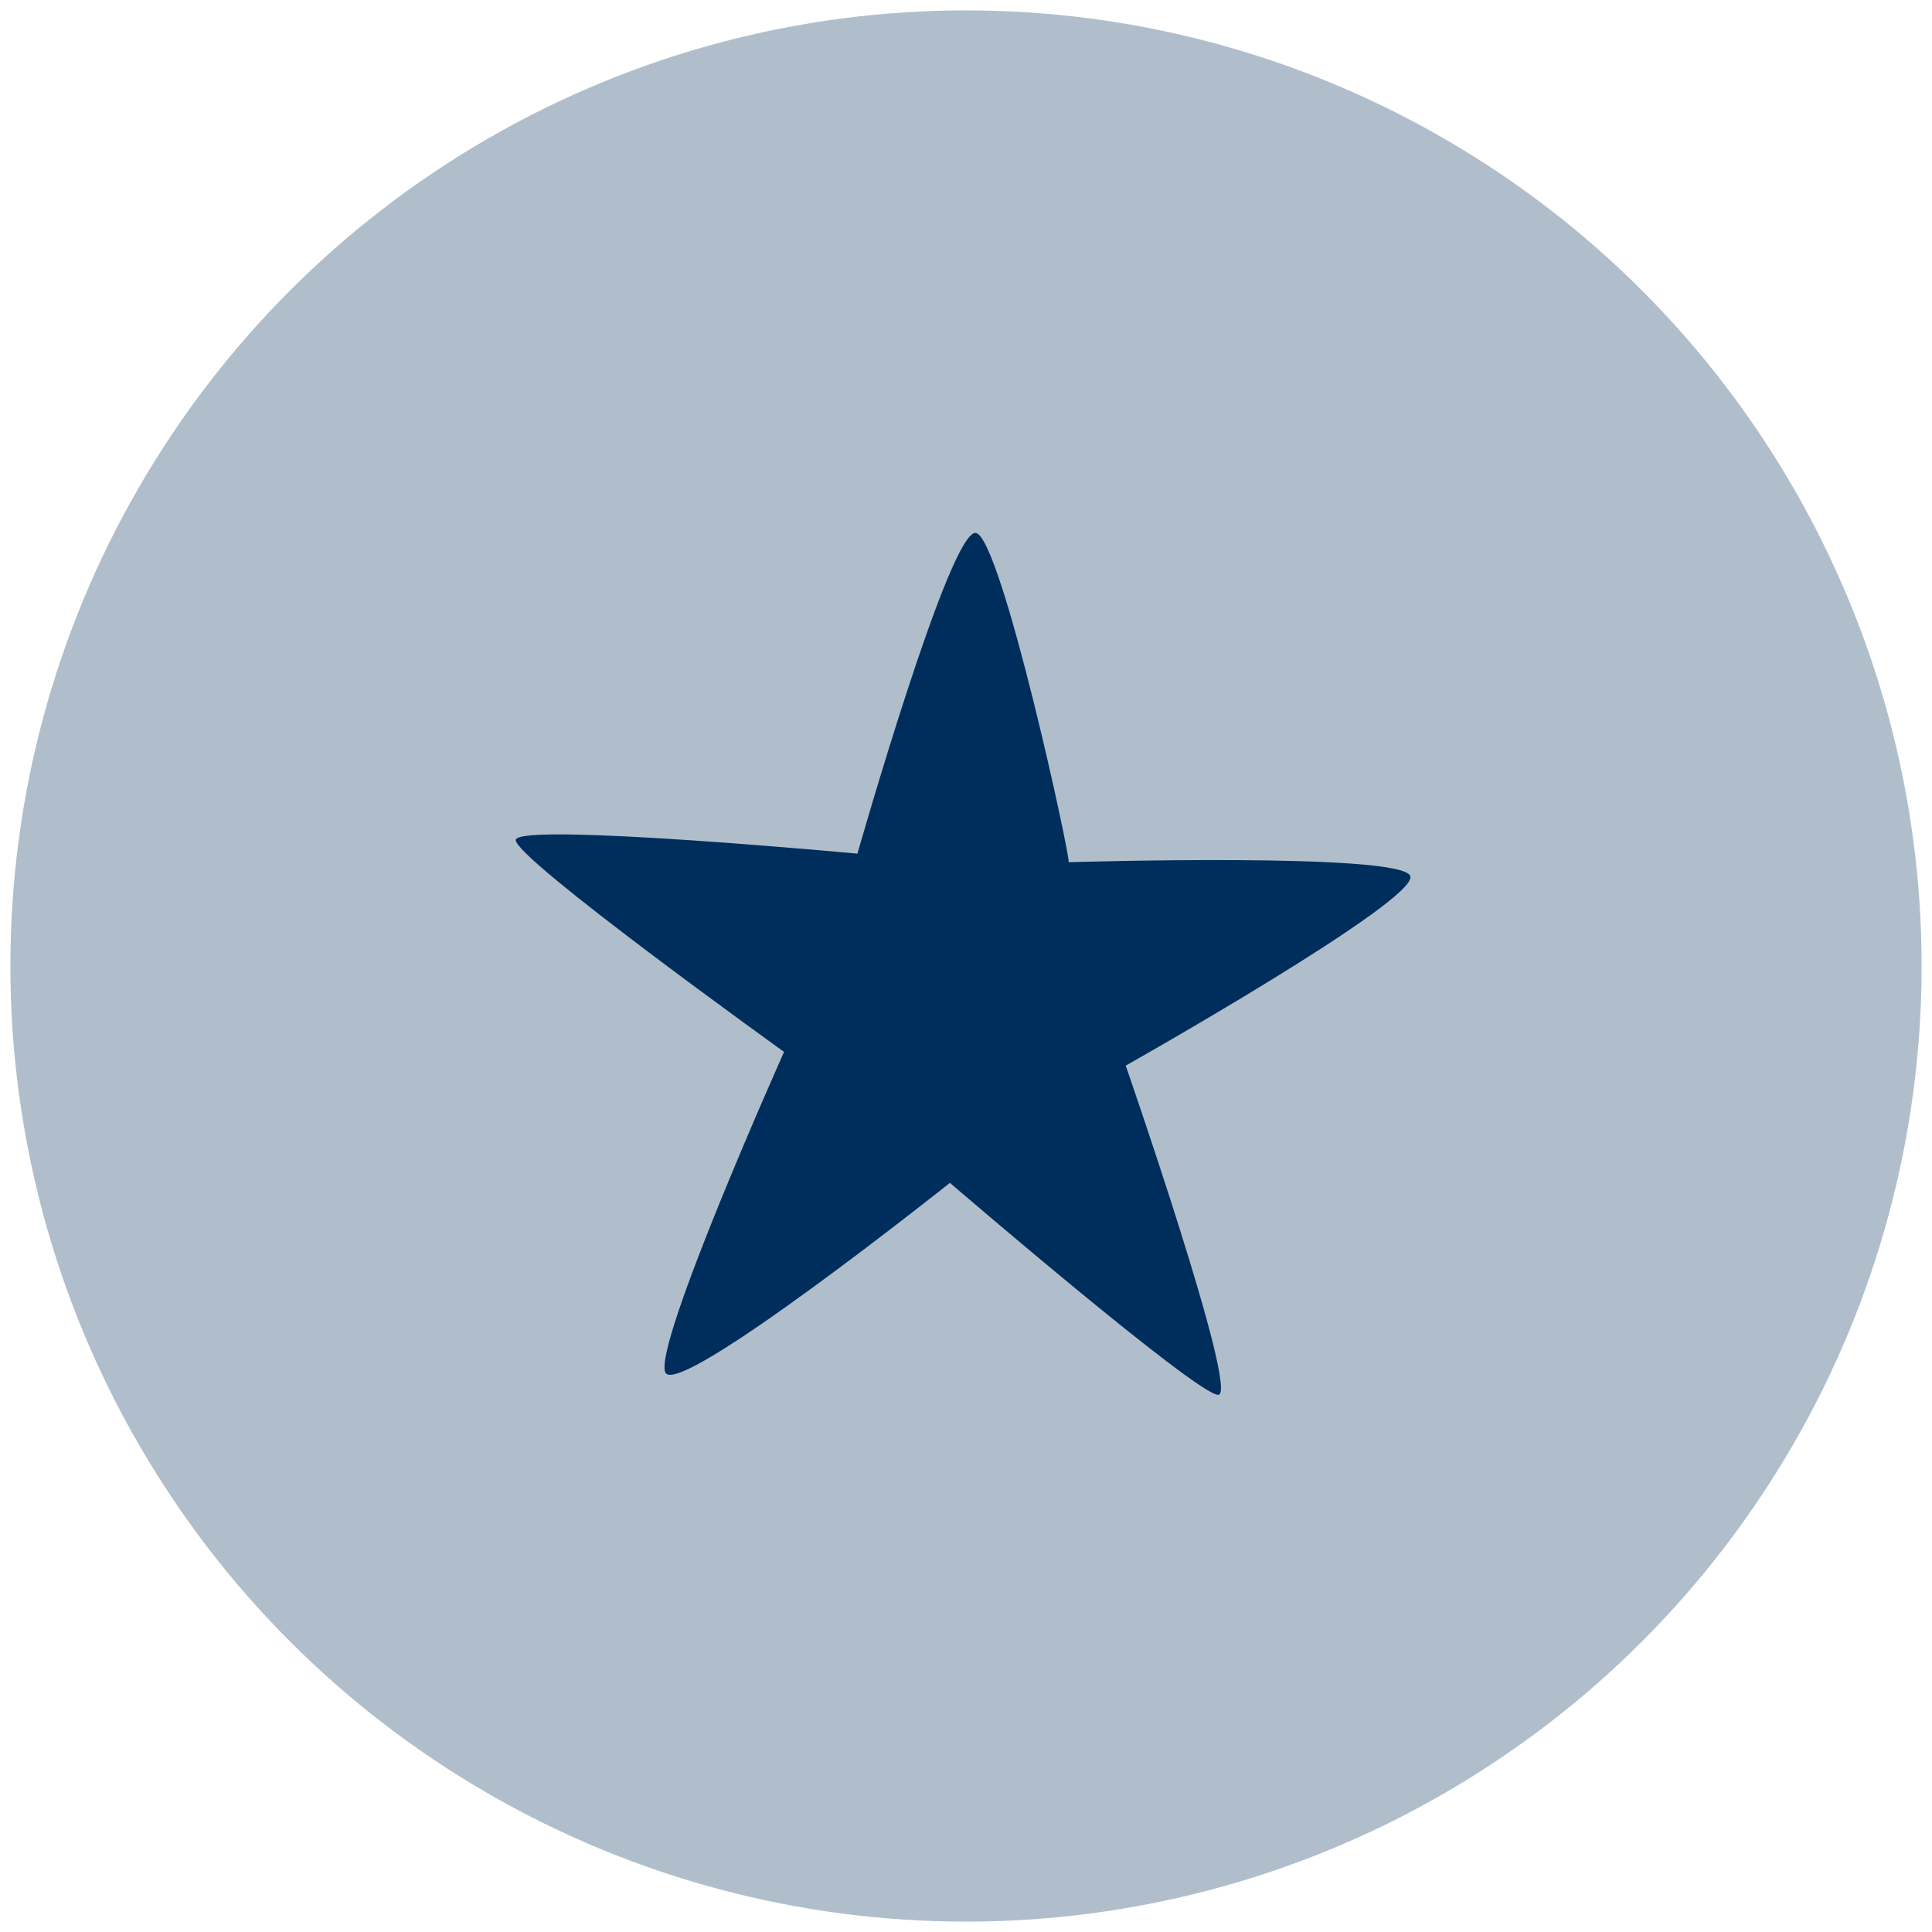
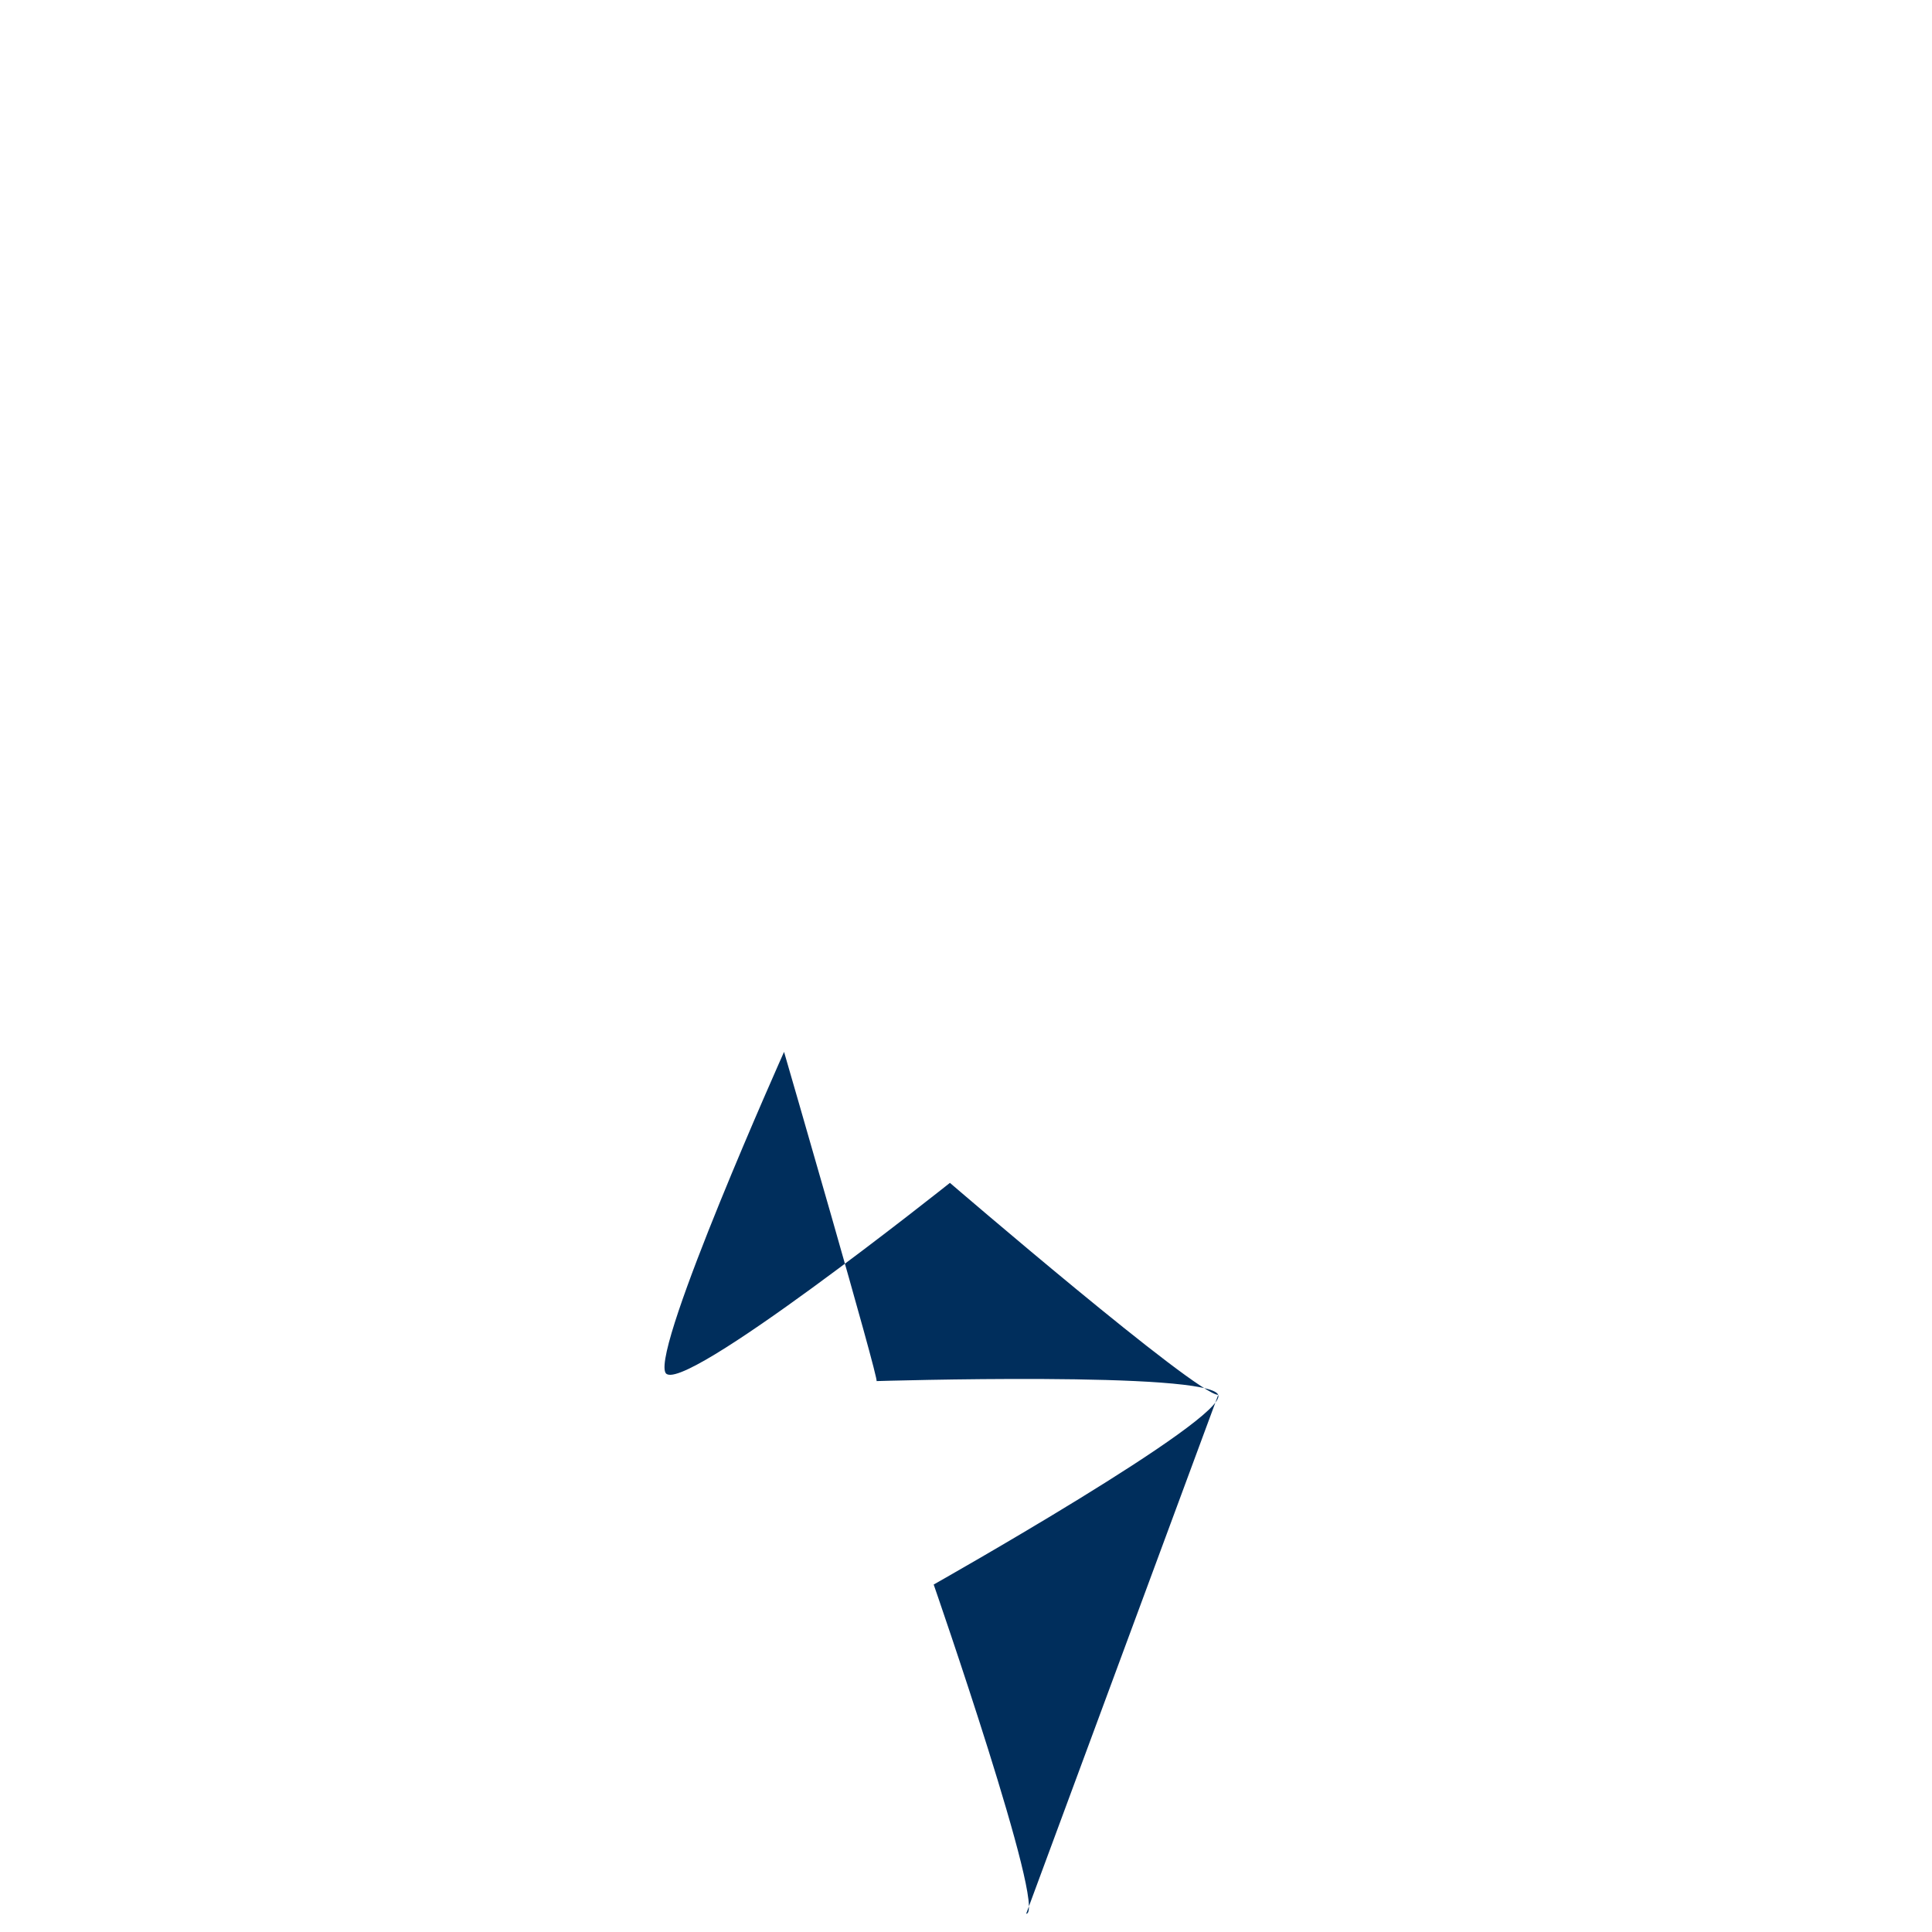
<svg xmlns="http://www.w3.org/2000/svg" id="Ebene_1" data-name="Ebene 1" width="400" height="400" viewBox="0 0 400 400">
-   <circle cx="200" cy="200" r="197.85" fill="#002e5c" opacity=".31" />
-   <path d="M252.22,288.79c-4.5,0-55.55-43.89-55.55-43.89,0,0-56.25,44.79-58.91,39.27s24.57-66.39,24.57-66.39c0,0-55.96-40.17-55.55-43.89.41-3.71,70.74,2.85,70.74,2.85,0,0,19.26-67.67,24.57-66.39s19.78,68.08,19.15,68.16c0,0,68.83-2.1,70.74,2.85,1.9,4.96-58.91,39.27-58.91,39.27,0,0,23.65,68.16,19.15,68.16Z" fill="#002e5c" />
+   <path d="M252.22,288.79c-4.5,0-55.55-43.89-55.55-43.89,0,0-56.25,44.79-58.91,39.27s24.57-66.39,24.57-66.39s19.78,68.08,19.15,68.16c0,0,68.83-2.1,70.74,2.85,1.9,4.96-58.91,39.27-58.91,39.27,0,0,23.65,68.16,19.15,68.16Z" fill="#002e5c" />
</svg>